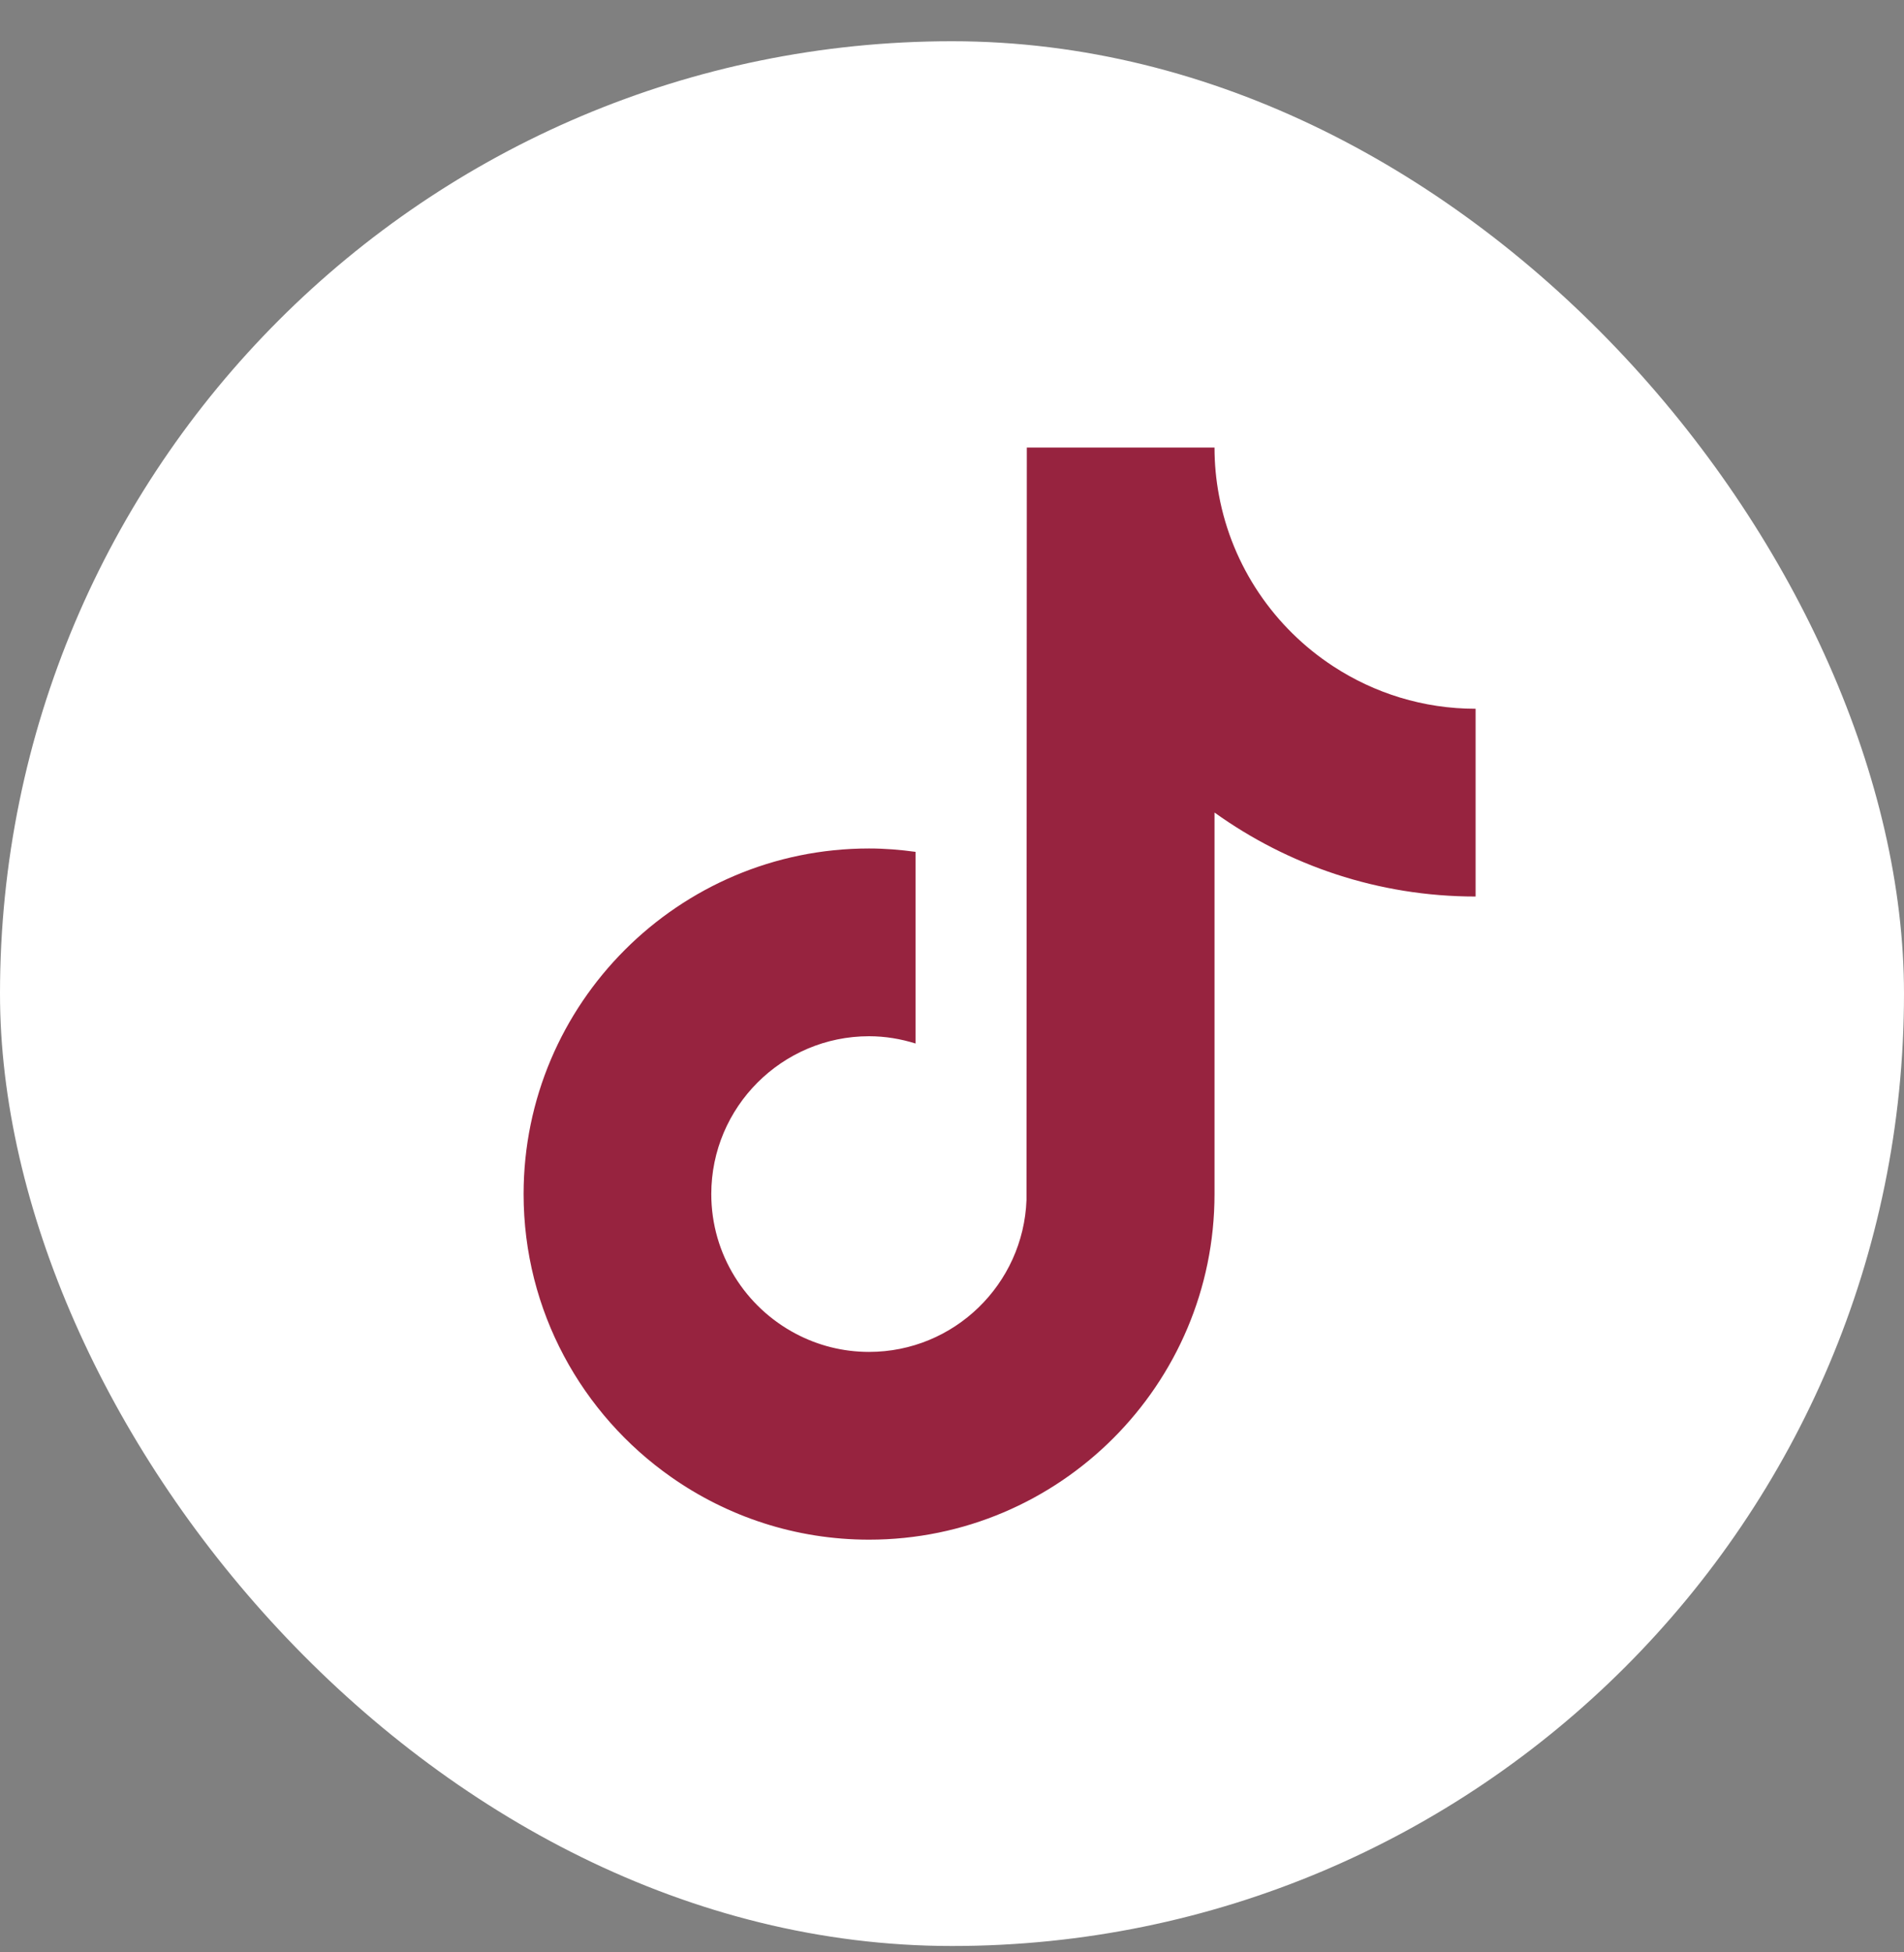
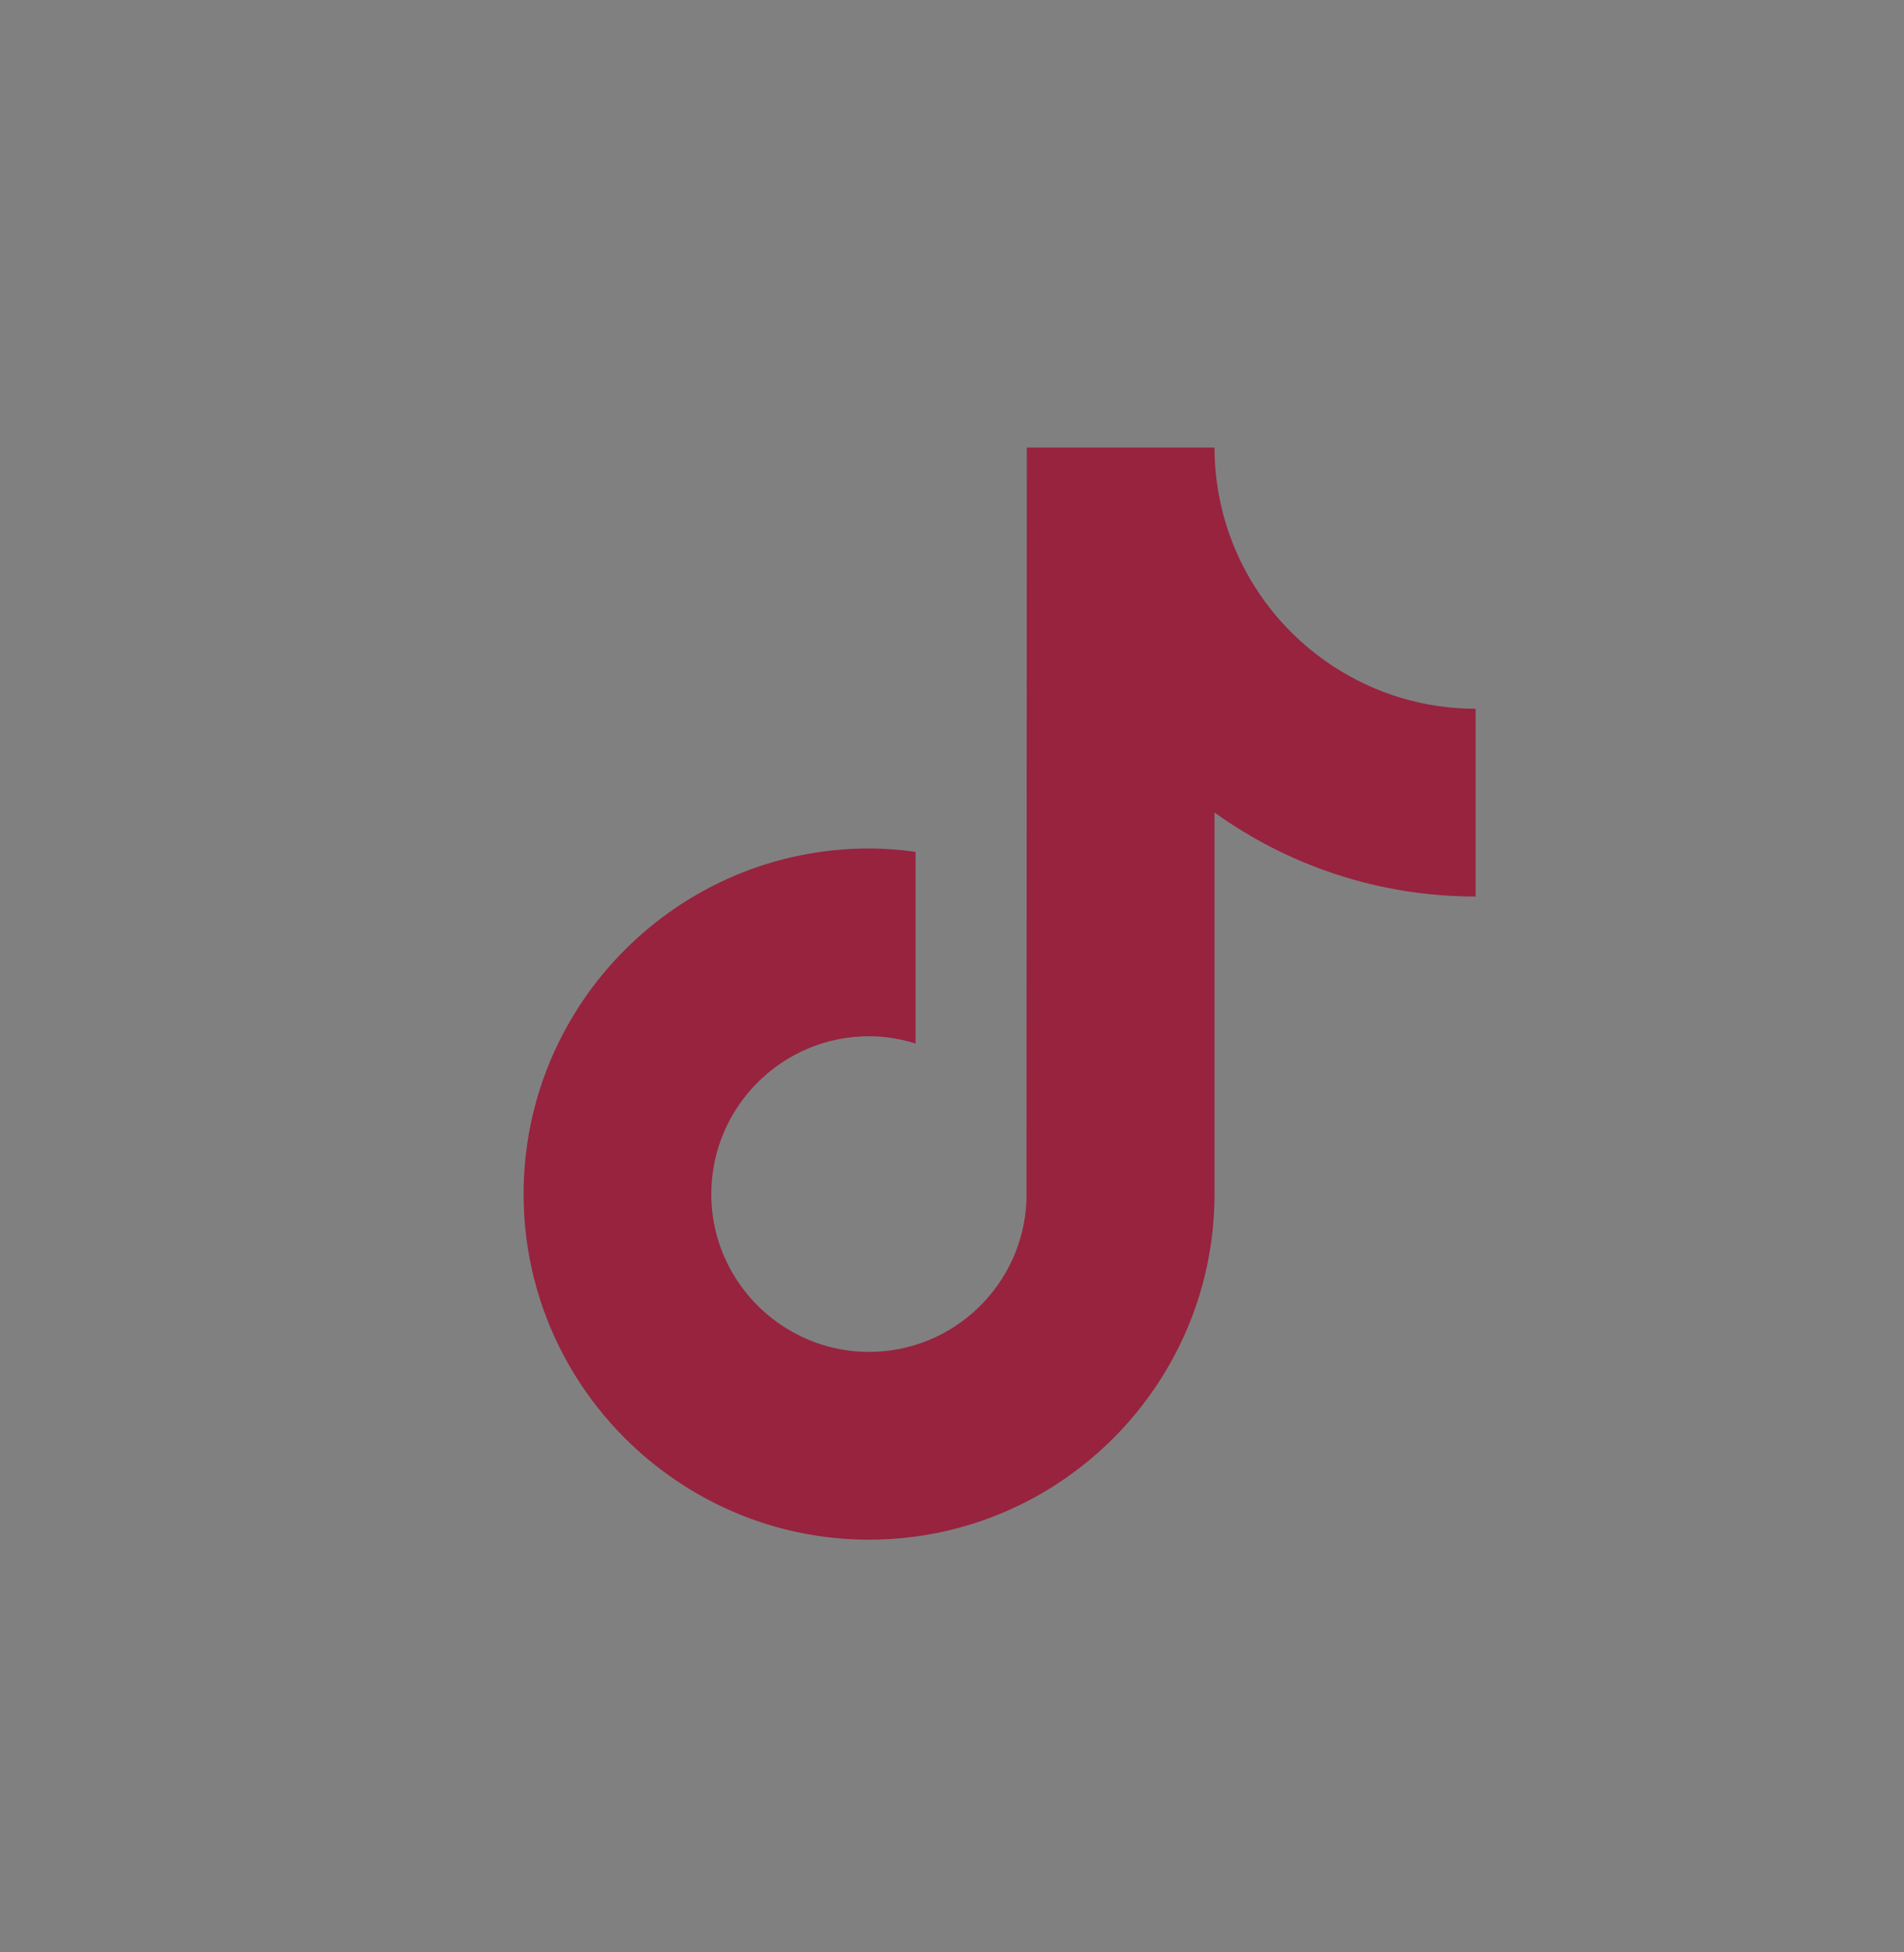
<svg xmlns="http://www.w3.org/2000/svg" width="40" height="41" viewBox="0 0 40 41" fill="none">
  <rect x="0" y="0" width="40" height="41" fill="#808080" stroke="none" />
-   <rect y="0.866" width="40" height="40" rx="20" fill="white" />
  <path d="M28.013 13.995C26.777 13.19 25.886 11.901 25.608 10.399C25.547 10.074 25.515 9.74 25.515 9.398H21.572L21.565 25.2C21.499 26.97 20.043 28.39 18.257 28.39C17.702 28.39 17.179 28.252 16.719 28.009C15.665 27.454 14.943 26.348 14.943 25.076C14.943 23.248 16.43 21.761 18.257 21.761C18.598 21.761 18.925 21.817 19.235 21.914V17.889C18.914 17.845 18.589 17.818 18.257 17.818C14.256 17.818 11 21.074 11 25.076C11 27.531 12.227 29.704 14.098 31.017C15.277 31.845 16.711 32.333 18.257 32.333C22.259 32.333 25.515 29.077 25.515 25.076V17.063C27.061 18.173 28.956 18.827 31 18.827V14.884C29.899 14.884 28.873 14.556 28.013 13.995Z" fill="#97233F" />
</svg>